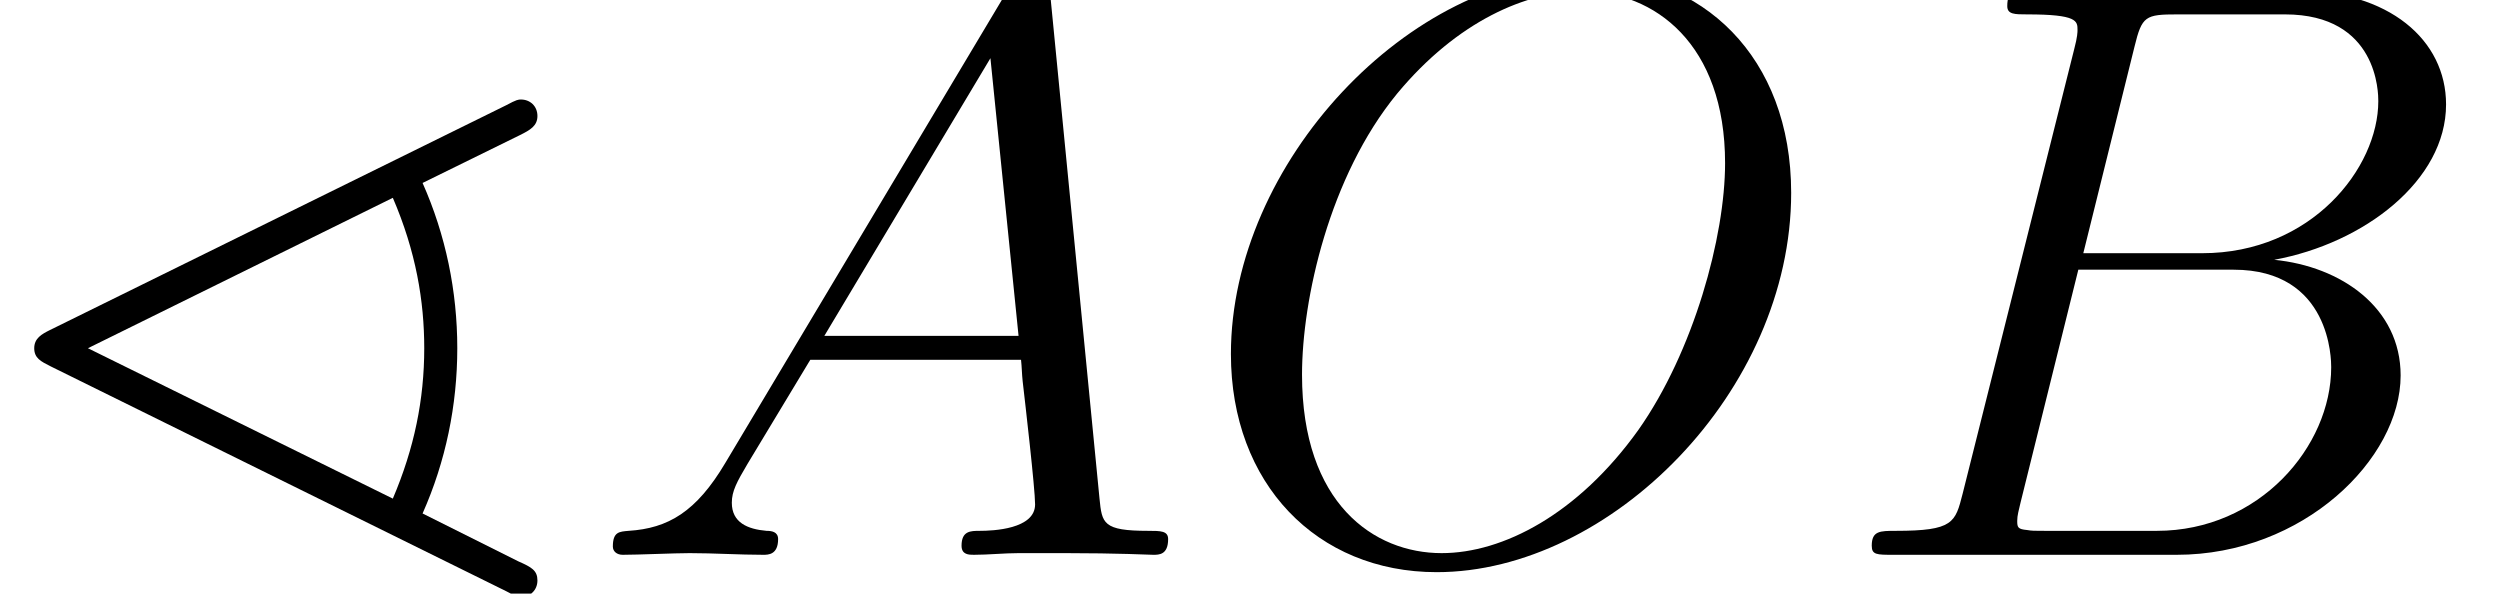
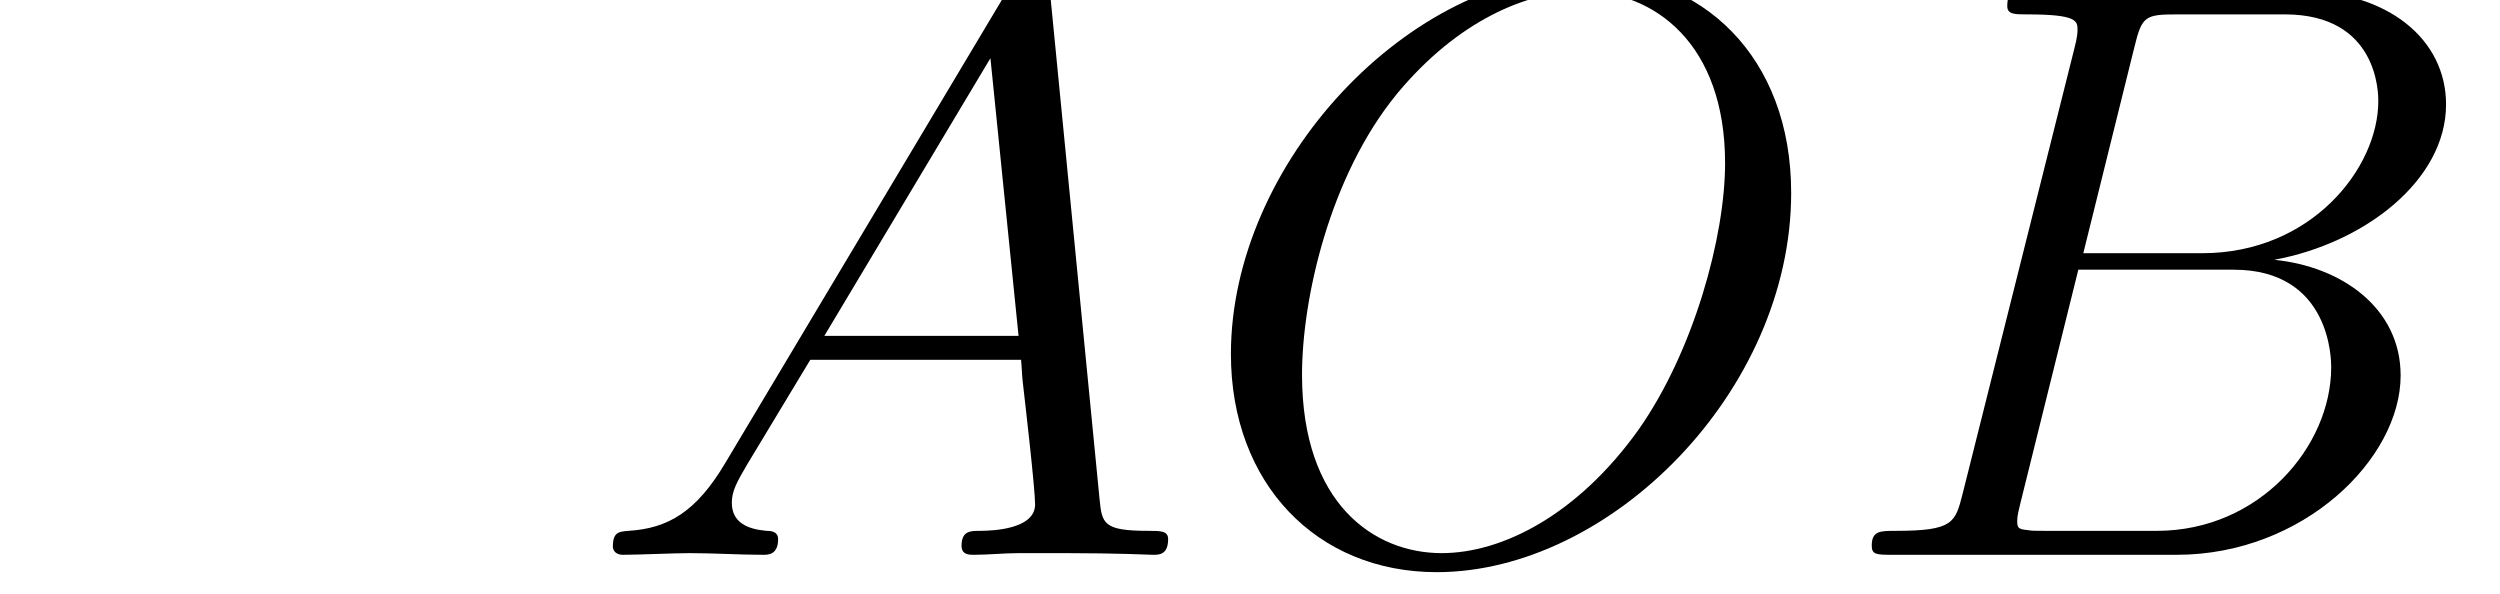
<svg xmlns="http://www.w3.org/2000/svg" xmlns:xlink="http://www.w3.org/1999/xlink" height="13.977pt" version="1.1" viewBox="0 0 58.867 13.977" width="58.867pt">
  <defs>
-     <path d="M11.128 -8.778C11.336 -8.882 11.491 -8.968 11.491 -9.176S11.336 -9.521 11.146 -9.521C11.094 -9.521 11.059 -9.521 10.835 -9.4L1.296 -4.7C1.123 -4.614 0.968 -4.527 0.968 -4.32S1.106 -4.044 1.313 -3.94L10.835 0.76C11.059 0.881 11.094 0.881 11.146 0.881C11.336 0.881 11.491 0.743 11.491 0.536S11.37 0.259 11.094 0.138L9.089 -0.864C9.573 -1.953 9.815 -3.128 9.815 -4.32S9.573 -6.687 9.089 -7.776L11.128 -8.778ZM2.091 -4.32L8.467 -7.465C8.951 -6.342 9.124 -5.305 9.124 -4.32C9.124 -3.249 8.916 -2.229 8.467 -1.175L2.091 -4.32Z" id="g0-94" />
    <path d="M2.938 -1.918C2.333 -0.899 1.745 -0.553 0.916 -0.501C0.726 -0.484 0.588 -0.484 0.588 -0.173C0.588 -0.069 0.674 0 0.795 0C1.106 0 1.884 -0.035 2.195 -0.035C2.696 -0.035 3.249 0 3.732 0C3.836 0 4.044 0 4.044 -0.328C4.044 -0.484 3.905 -0.501 3.802 -0.501C3.404 -0.536 3.076 -0.674 3.076 -1.089C3.076 -1.331 3.18 -1.521 3.404 -1.901L4.717 -4.078H9.124C9.141 -3.923 9.141 -3.784 9.158 -3.629C9.21 -3.18 9.418 -1.382 9.418 -1.054C9.418 -0.536 8.536 -0.501 8.26 -0.501C8.07 -0.501 7.88 -0.501 7.88 -0.19C7.88 0 8.035 0 8.139 0C8.433 0 8.778 -0.035 9.072 -0.035H10.057C11.111 -0.035 11.871 0 11.889 0C12.01 0 12.2 0 12.2 -0.328C12.2 -0.501 12.044 -0.501 11.785 -0.501C10.835 -0.501 10.817 -0.657 10.765 -1.175L9.711 -11.958C9.677 -12.303 9.608 -12.338 9.418 -12.338C9.245 -12.338 9.141 -12.303 8.986 -12.044L2.938 -1.918ZM5.011 -4.579L8.484 -10.385L9.072 -4.579H5.011Z" id="g1-65" />
    <path d="M6.324 -10.627C6.48 -11.267 6.549 -11.301 7.223 -11.301H9.469C11.422 -11.301 11.422 -9.642 11.422 -9.487C11.422 -8.087 10.022 -6.307 7.741 -6.307H5.253L6.324 -10.627ZM9.245 -6.169C11.128 -6.515 12.839 -7.828 12.839 -9.418C12.839 -10.765 11.647 -11.802 9.694 -11.802H4.147C3.819 -11.802 3.663 -11.802 3.663 -11.474C3.663 -11.301 3.819 -11.301 4.078 -11.301C5.132 -11.301 5.132 -11.163 5.132 -10.973C5.132 -10.938 5.132 -10.835 5.063 -10.575L2.73 -1.279C2.575 -0.674 2.54 -0.501 1.331 -0.501C1.002 -0.501 0.829 -0.501 0.829 -0.19C0.829 0 0.933 0 1.279 0H7.206C9.85 0 11.889 -2.004 11.889 -3.75C11.889 -5.167 10.645 -6.031 9.245 -6.169ZM6.791 -0.501H4.458C4.216 -0.501 4.182 -0.501 4.078 -0.518C3.888 -0.536 3.871 -0.57 3.871 -0.708C3.871 -0.829 3.905 -0.933 3.94 -1.089L5.149 -5.962H8.398C10.437 -5.962 10.437 -4.061 10.437 -3.923C10.437 -2.264 8.934 -0.501 6.791 -0.501Z" id="g1-66" />
    <path d="M12.545 -7.569C12.545 -10.42 10.679 -12.165 8.26 -12.165C4.562 -12.165 0.829 -8.191 0.829 -4.199C0.829 -1.486 2.627 0.363 5.132 0.363C8.761 0.363 12.545 -3.421 12.545 -7.569ZM5.236 -0.035C3.819 -0.035 2.316 -1.071 2.316 -3.767C2.316 -5.34 2.886 -7.914 4.303 -9.642C5.564 -11.163 7.016 -11.785 8.173 -11.785C9.694 -11.785 11.163 -10.679 11.163 -8.191C11.163 -6.653 10.506 -4.251 9.348 -2.609C8.087 -0.847 6.515 -0.035 5.236 -0.035Z" id="g1-79" />
  </defs>
  <g id="page1" transform="matrix(1.126 0 0 1.126 -80.23 -65.54)">
    <use x="71" xlink:href="#g0-94" y="69.808" />
    <use x="83.48" xlink:href="#g1-65" y="69.808" />
    <use x="96.164" xlink:href="#g1-79" y="69.808" />
    <use x="109.565" xlink:href="#g1-66" y="69.808" />
  </g>
</svg>